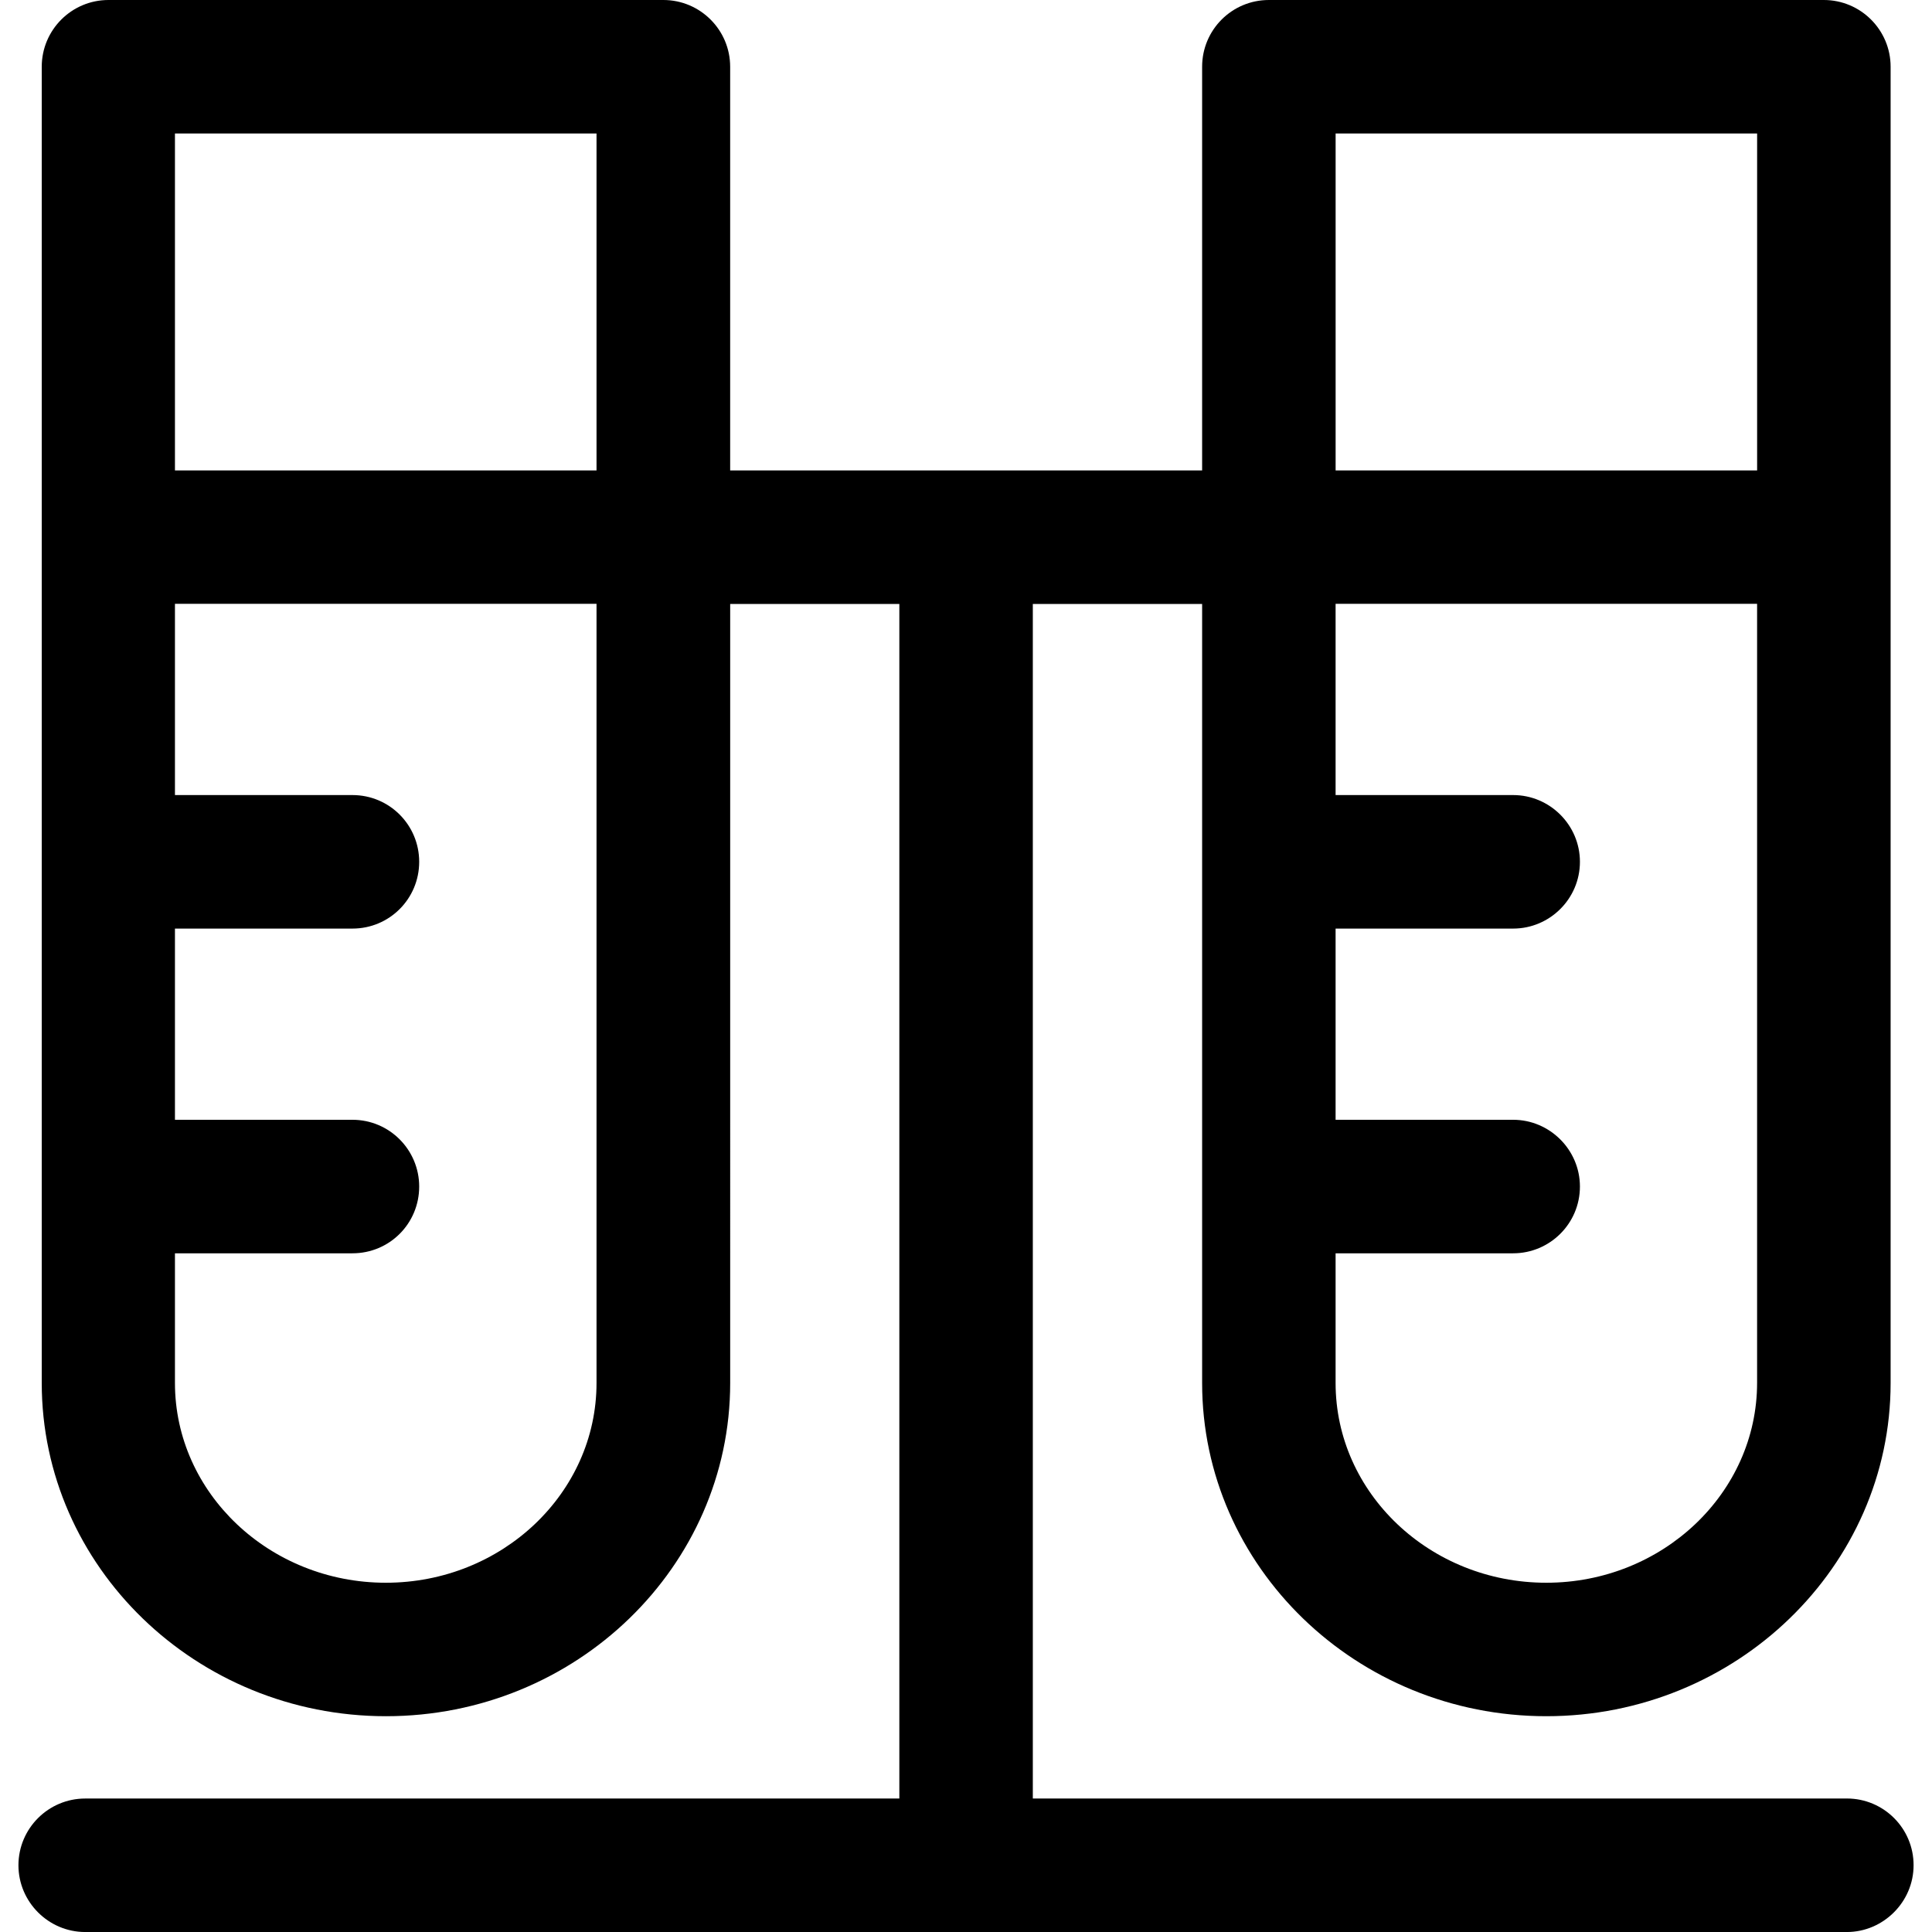
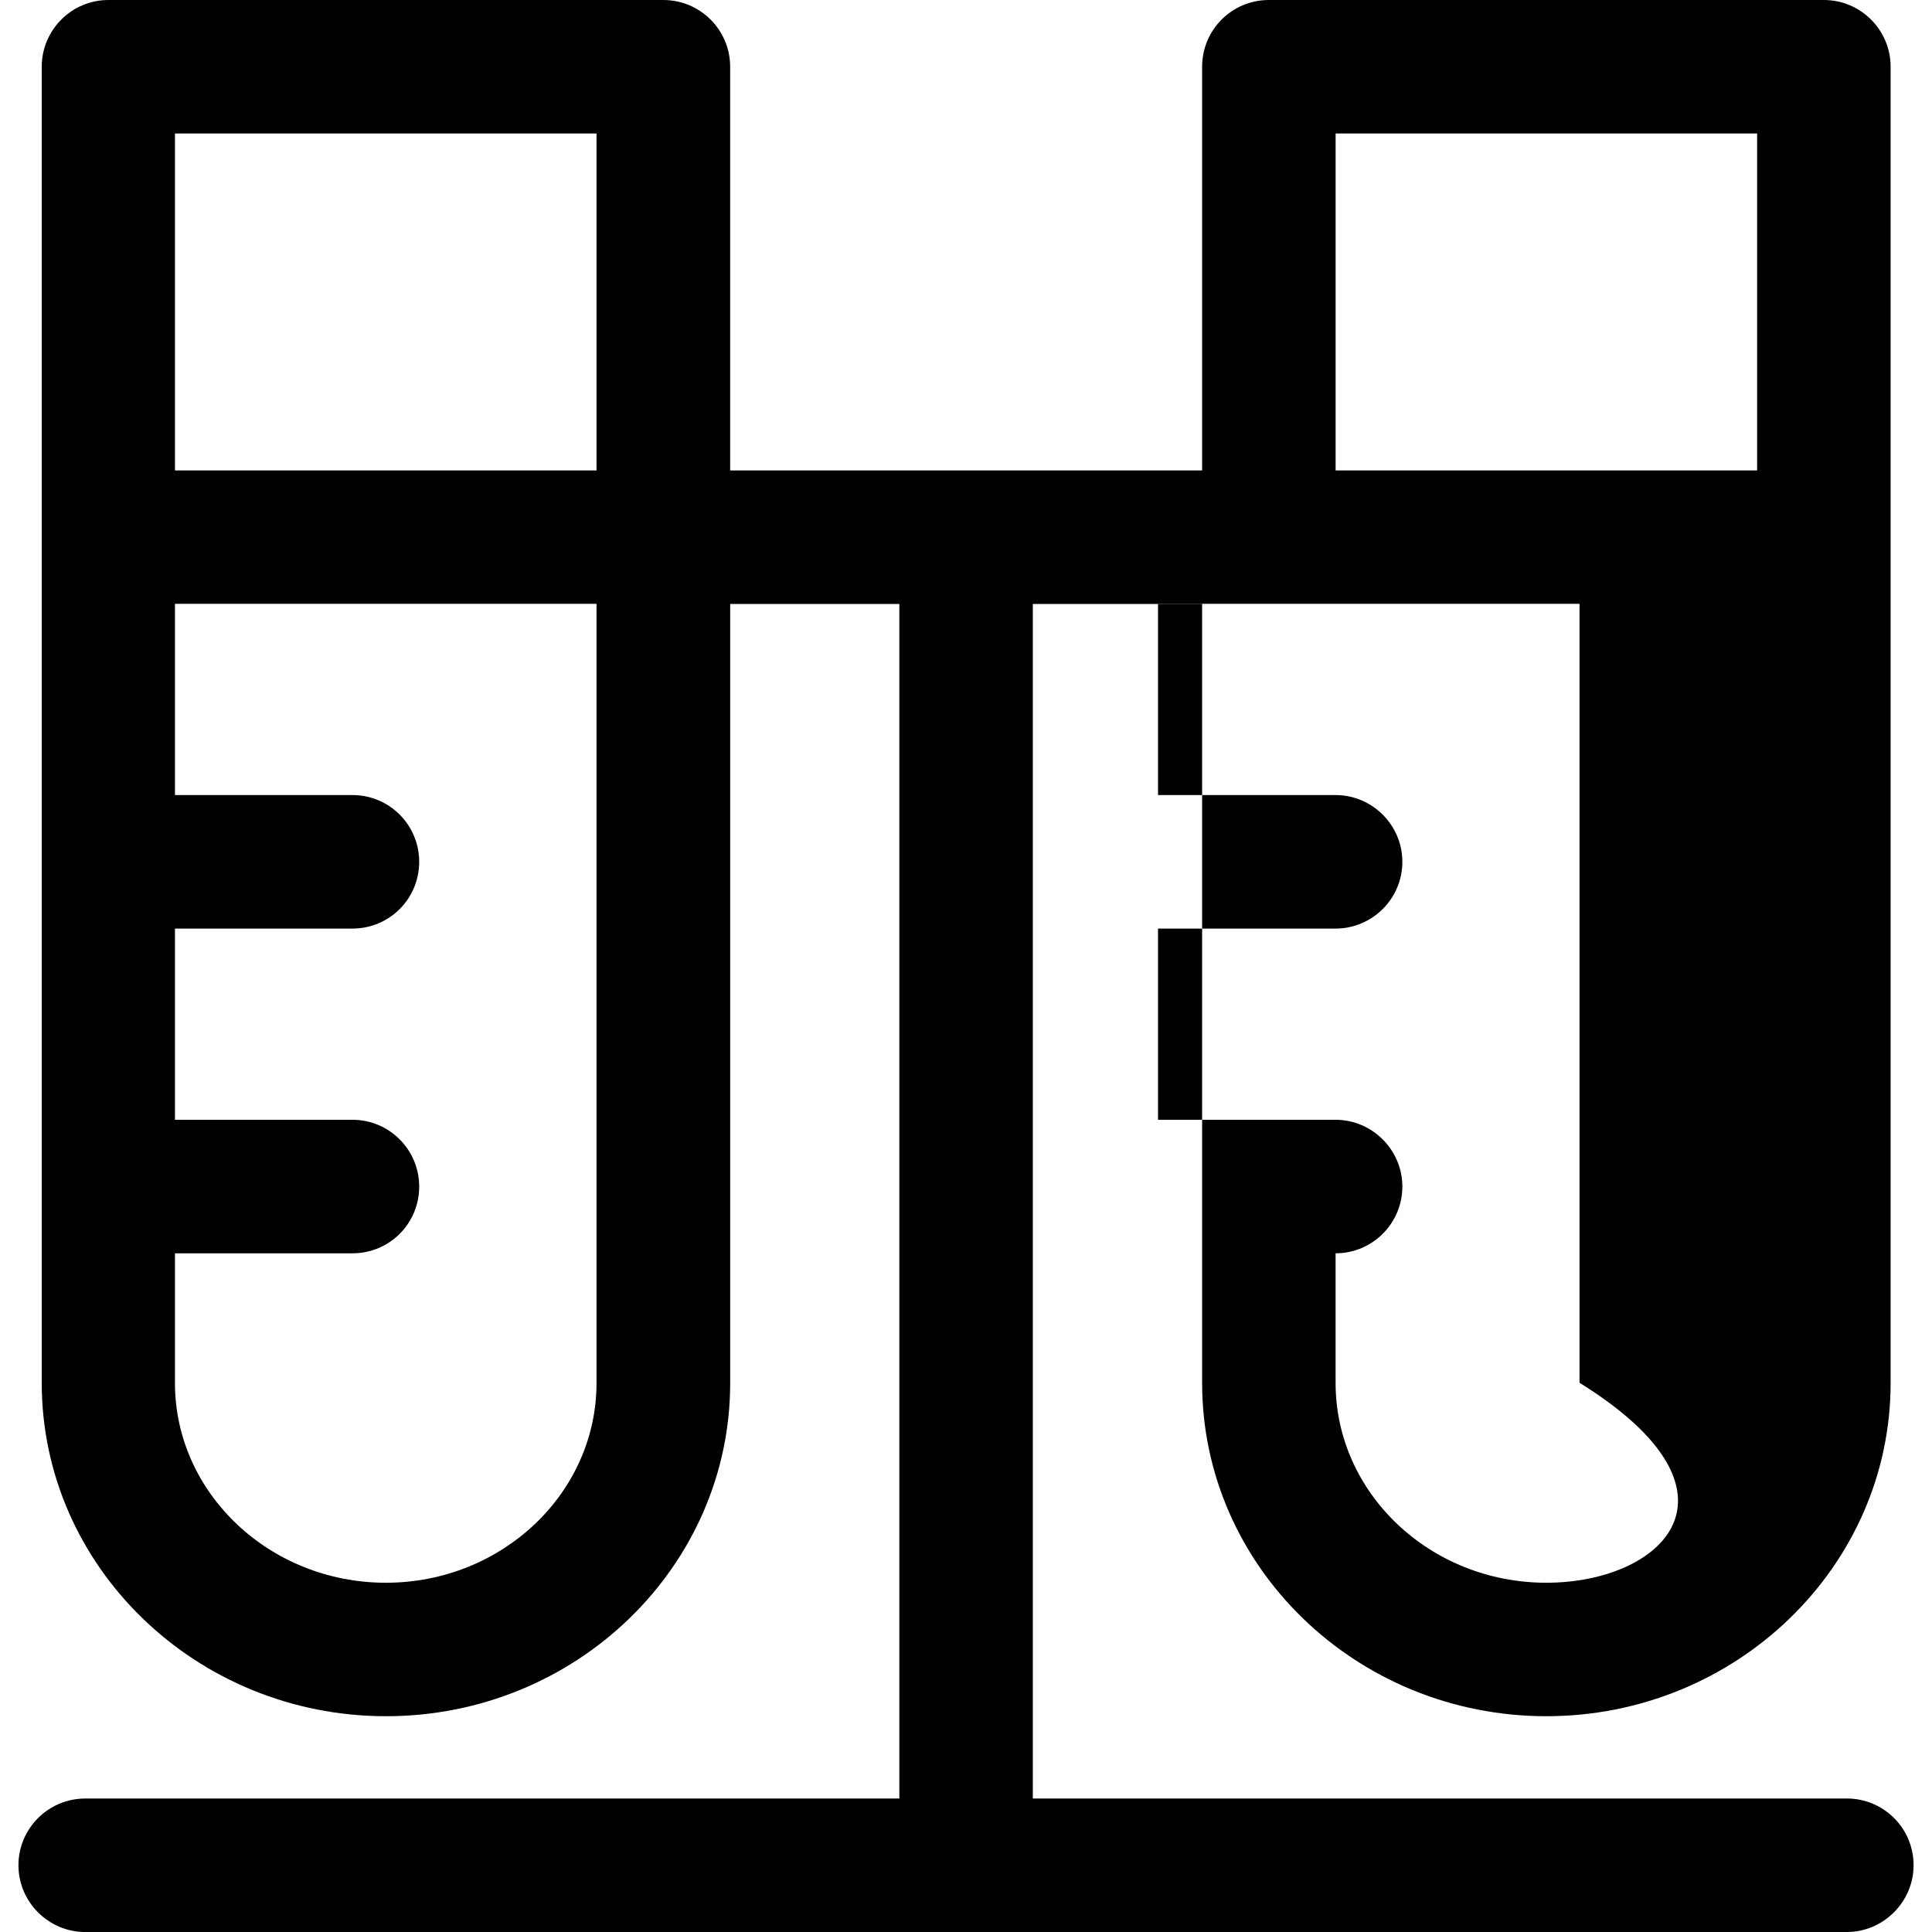
<svg xmlns="http://www.w3.org/2000/svg" fill="#000000" version="1.1" id="Capa_1" width="800px" height="800px" viewBox="0 0 81.089 81.089" xml:space="preserve">
  <g>
-     <path d="M77.519,75.486h-34.17V25.35h7.106v32.697c0,7.704,6.473,13.985,14.446,13.985c7.966,0,14.451-6.281,14.451-13.985V2.802   c0-1.549-1.26-2.802-2.802-2.802H53.257c-1.55,0-2.802,1.252-2.802,2.802v16.943H30.646V2.802C30.646,1.252,29.384,0,27.844,0   H4.553C3.01,0,1.752,1.252,1.752,2.802v55.245c0,7.704,6.48,13.985,14.449,13.985c7.975,0,14.446-6.281,14.446-13.985V25.35h7.1   v50.137H3.576c-1.541,0-2.802,1.252-2.802,2.802c0,1.537,1.261,2.801,2.802,2.801h73.938c1.531,0,2.802-1.264,2.802-2.801   C80.32,76.738,79.059,75.486,77.519,75.486z M64.901,66.43c-4.883,0-8.844-3.765-8.844-8.383v-5.444h7.453   c1.537,0,2.802-1.247,2.802-2.802c0-1.539-1.265-2.802-2.802-2.802h-7.453v-8.025h7.453c1.537,0,2.802-1.253,2.802-2.802   c0-1.546-1.265-2.802-2.802-2.802h-7.453v-8.028h17.691v32.695C73.749,62.665,69.776,66.43,64.901,66.43z M56.058,5.603h17.691   v14.142H56.058V5.603z M25.037,5.603v14.142H7.343V5.603H25.037z M25.037,58.047c0,4.618-3.962,8.383-8.843,8.383   c-4.877,0-8.851-3.765-8.851-8.383v-5.444h7.45c1.554,0,2.801-1.247,2.801-2.802c0-1.539-1.247-2.802-2.801-2.802h-7.45v-8.025   h7.45c1.554,0,2.801-1.253,2.801-2.802c0-1.546-1.247-2.802-2.801-2.802h-7.45v-8.028h17.694V58.047z" />
+     <path d="M77.519,75.486h-34.17V25.35h7.106v32.697c0,7.704,6.473,13.985,14.446,13.985c7.966,0,14.451-6.281,14.451-13.985V2.802   c0-1.549-1.26-2.802-2.802-2.802H53.257c-1.55,0-2.802,1.252-2.802,2.802v16.943H30.646V2.802C30.646,1.252,29.384,0,27.844,0   H4.553C3.01,0,1.752,1.252,1.752,2.802v55.245c0,7.704,6.48,13.985,14.449,13.985c7.975,0,14.446-6.281,14.446-13.985V25.35h7.1   v50.137H3.576c-1.541,0-2.802,1.252-2.802,2.802c0,1.537,1.261,2.801,2.802,2.801h73.938c1.531,0,2.802-1.264,2.802-2.801   C80.32,76.738,79.059,75.486,77.519,75.486z M64.901,66.43c-4.883,0-8.844-3.765-8.844-8.383v-5.444c1.537,0,2.802-1.247,2.802-2.802c0-1.539-1.265-2.802-2.802-2.802h-7.453v-8.025h7.453c1.537,0,2.802-1.253,2.802-2.802   c0-1.546-1.265-2.802-2.802-2.802h-7.453v-8.028h17.691v32.695C73.749,62.665,69.776,66.43,64.901,66.43z M56.058,5.603h17.691   v14.142H56.058V5.603z M25.037,5.603v14.142H7.343V5.603H25.037z M25.037,58.047c0,4.618-3.962,8.383-8.843,8.383   c-4.877,0-8.851-3.765-8.851-8.383v-5.444h7.45c1.554,0,2.801-1.247,2.801-2.802c0-1.539-1.247-2.802-2.801-2.802h-7.45v-8.025   h7.45c1.554,0,2.801-1.253,2.801-2.802c0-1.546-1.247-2.802-2.801-2.802h-7.45v-8.028h17.694V58.047z" />
  </g>
</svg>